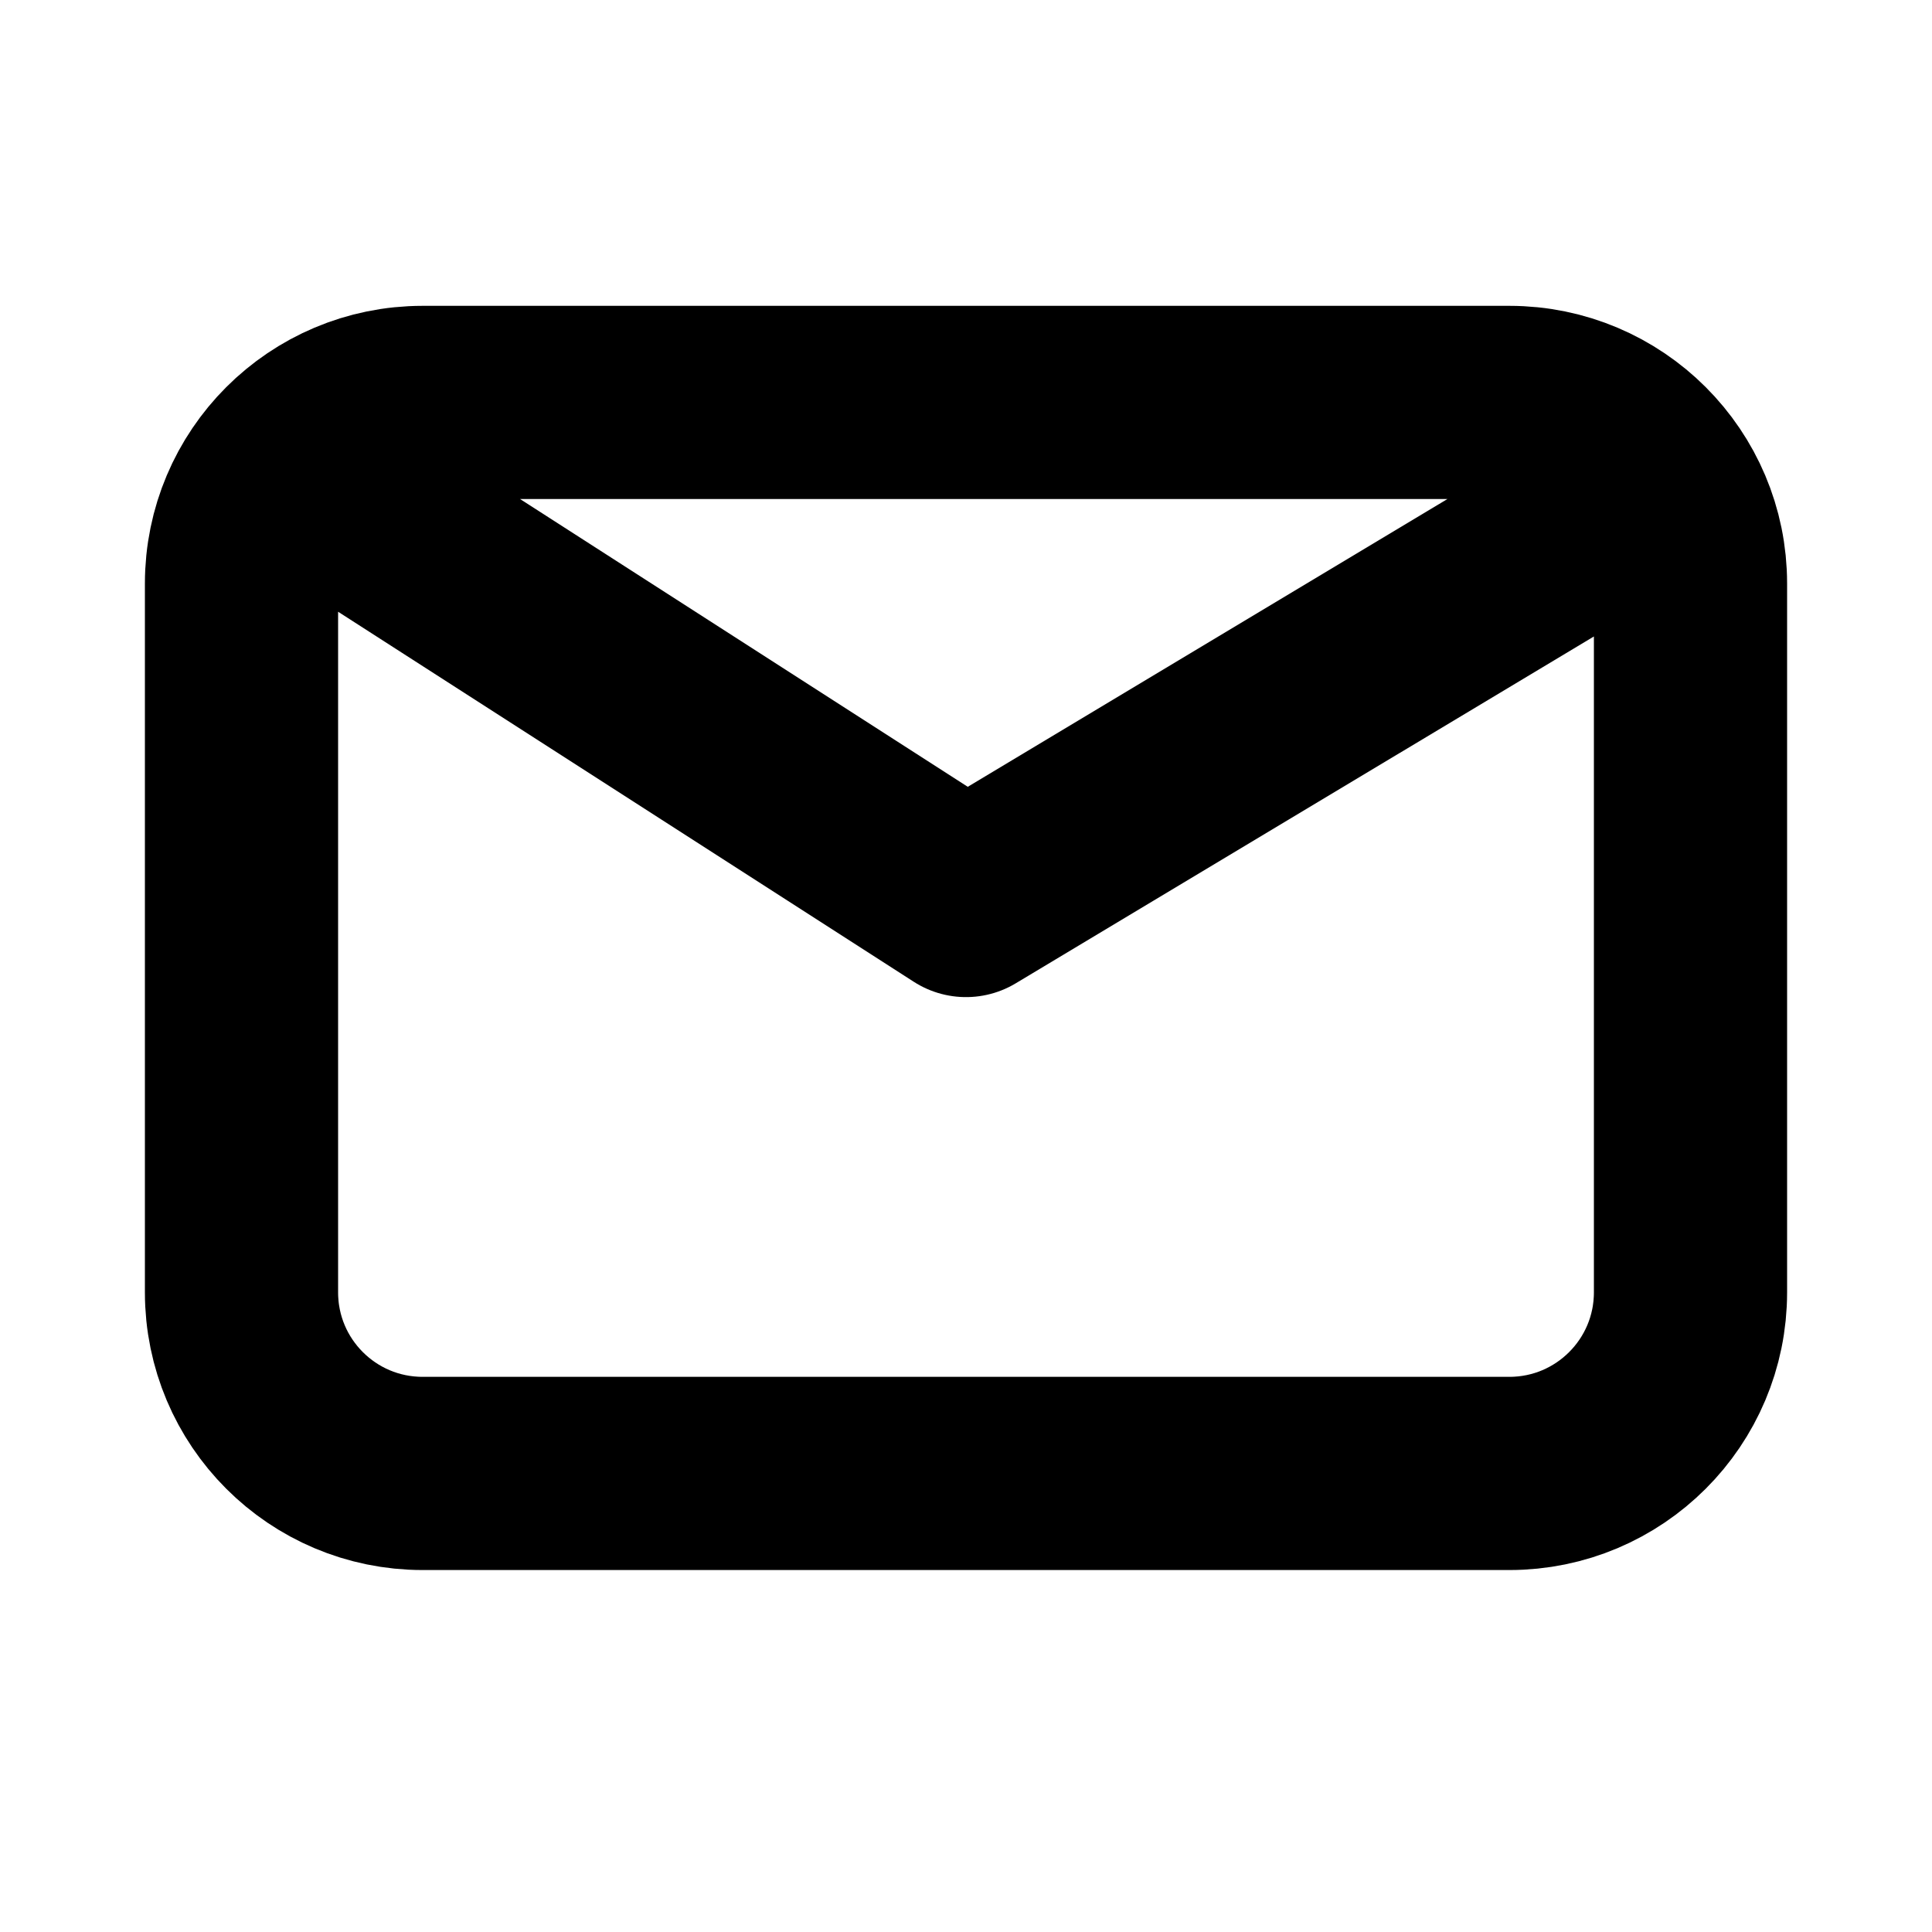
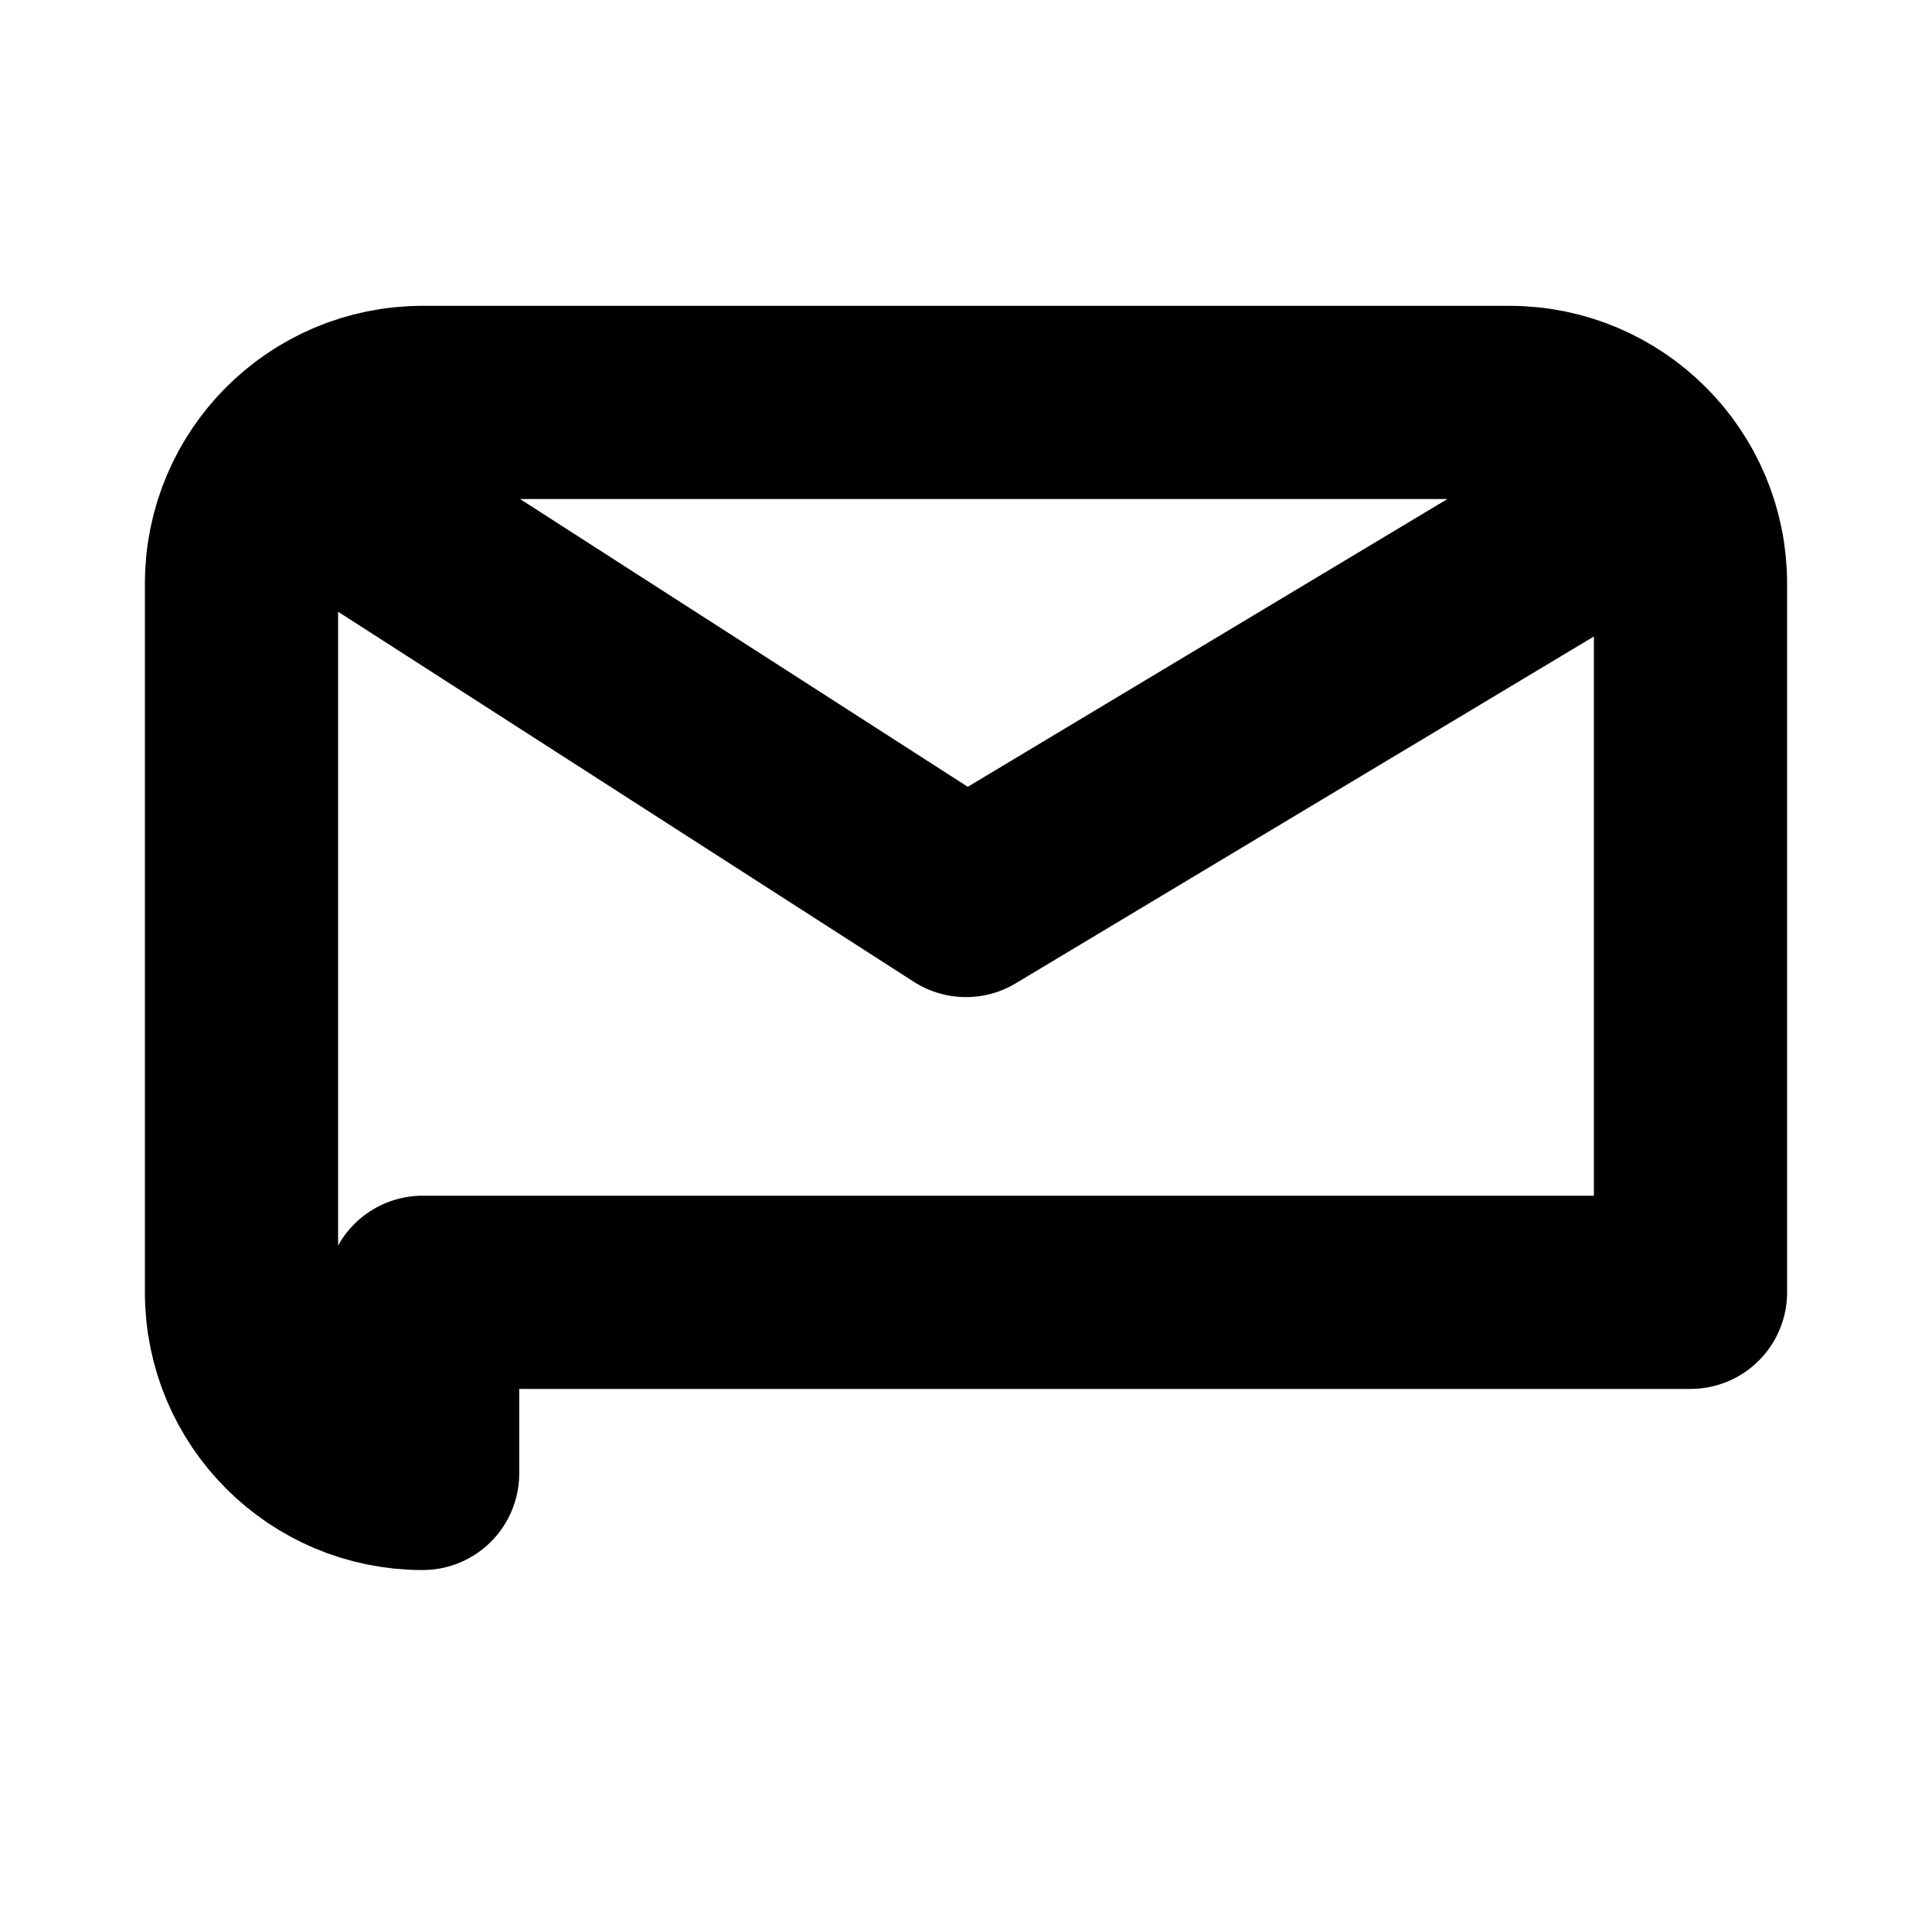
<svg xmlns="http://www.w3.org/2000/svg" width="20" height="20" viewBox="0 0 20 20" fill="none">
-   <path d="M3.438 5.104L10 9.322L17.031 5.104M4.375 15.253C3.339 15.253 2.5 14.414 2.5 13.378V6.041C2.5 5.005 3.339 4.166 4.375 4.166H15.625C16.66 4.166 17.5 5.005 17.5 6.041V13.378C17.5 14.414 16.66 15.253 15.625 15.253H4.375Z" stroke="black" stroke-width="2" stroke-linecap="round" stroke-linejoin="round" />
+   <path d="M3.438 5.104L10 9.322L17.031 5.104M4.375 15.253C3.339 15.253 2.5 14.414 2.5 13.378V6.041C2.5 5.005 3.339 4.166 4.375 4.166H15.625C16.66 4.166 17.5 5.005 17.5 6.041V13.378H4.375Z" stroke="black" stroke-width="2" stroke-linecap="round" stroke-linejoin="round" />
</svg>